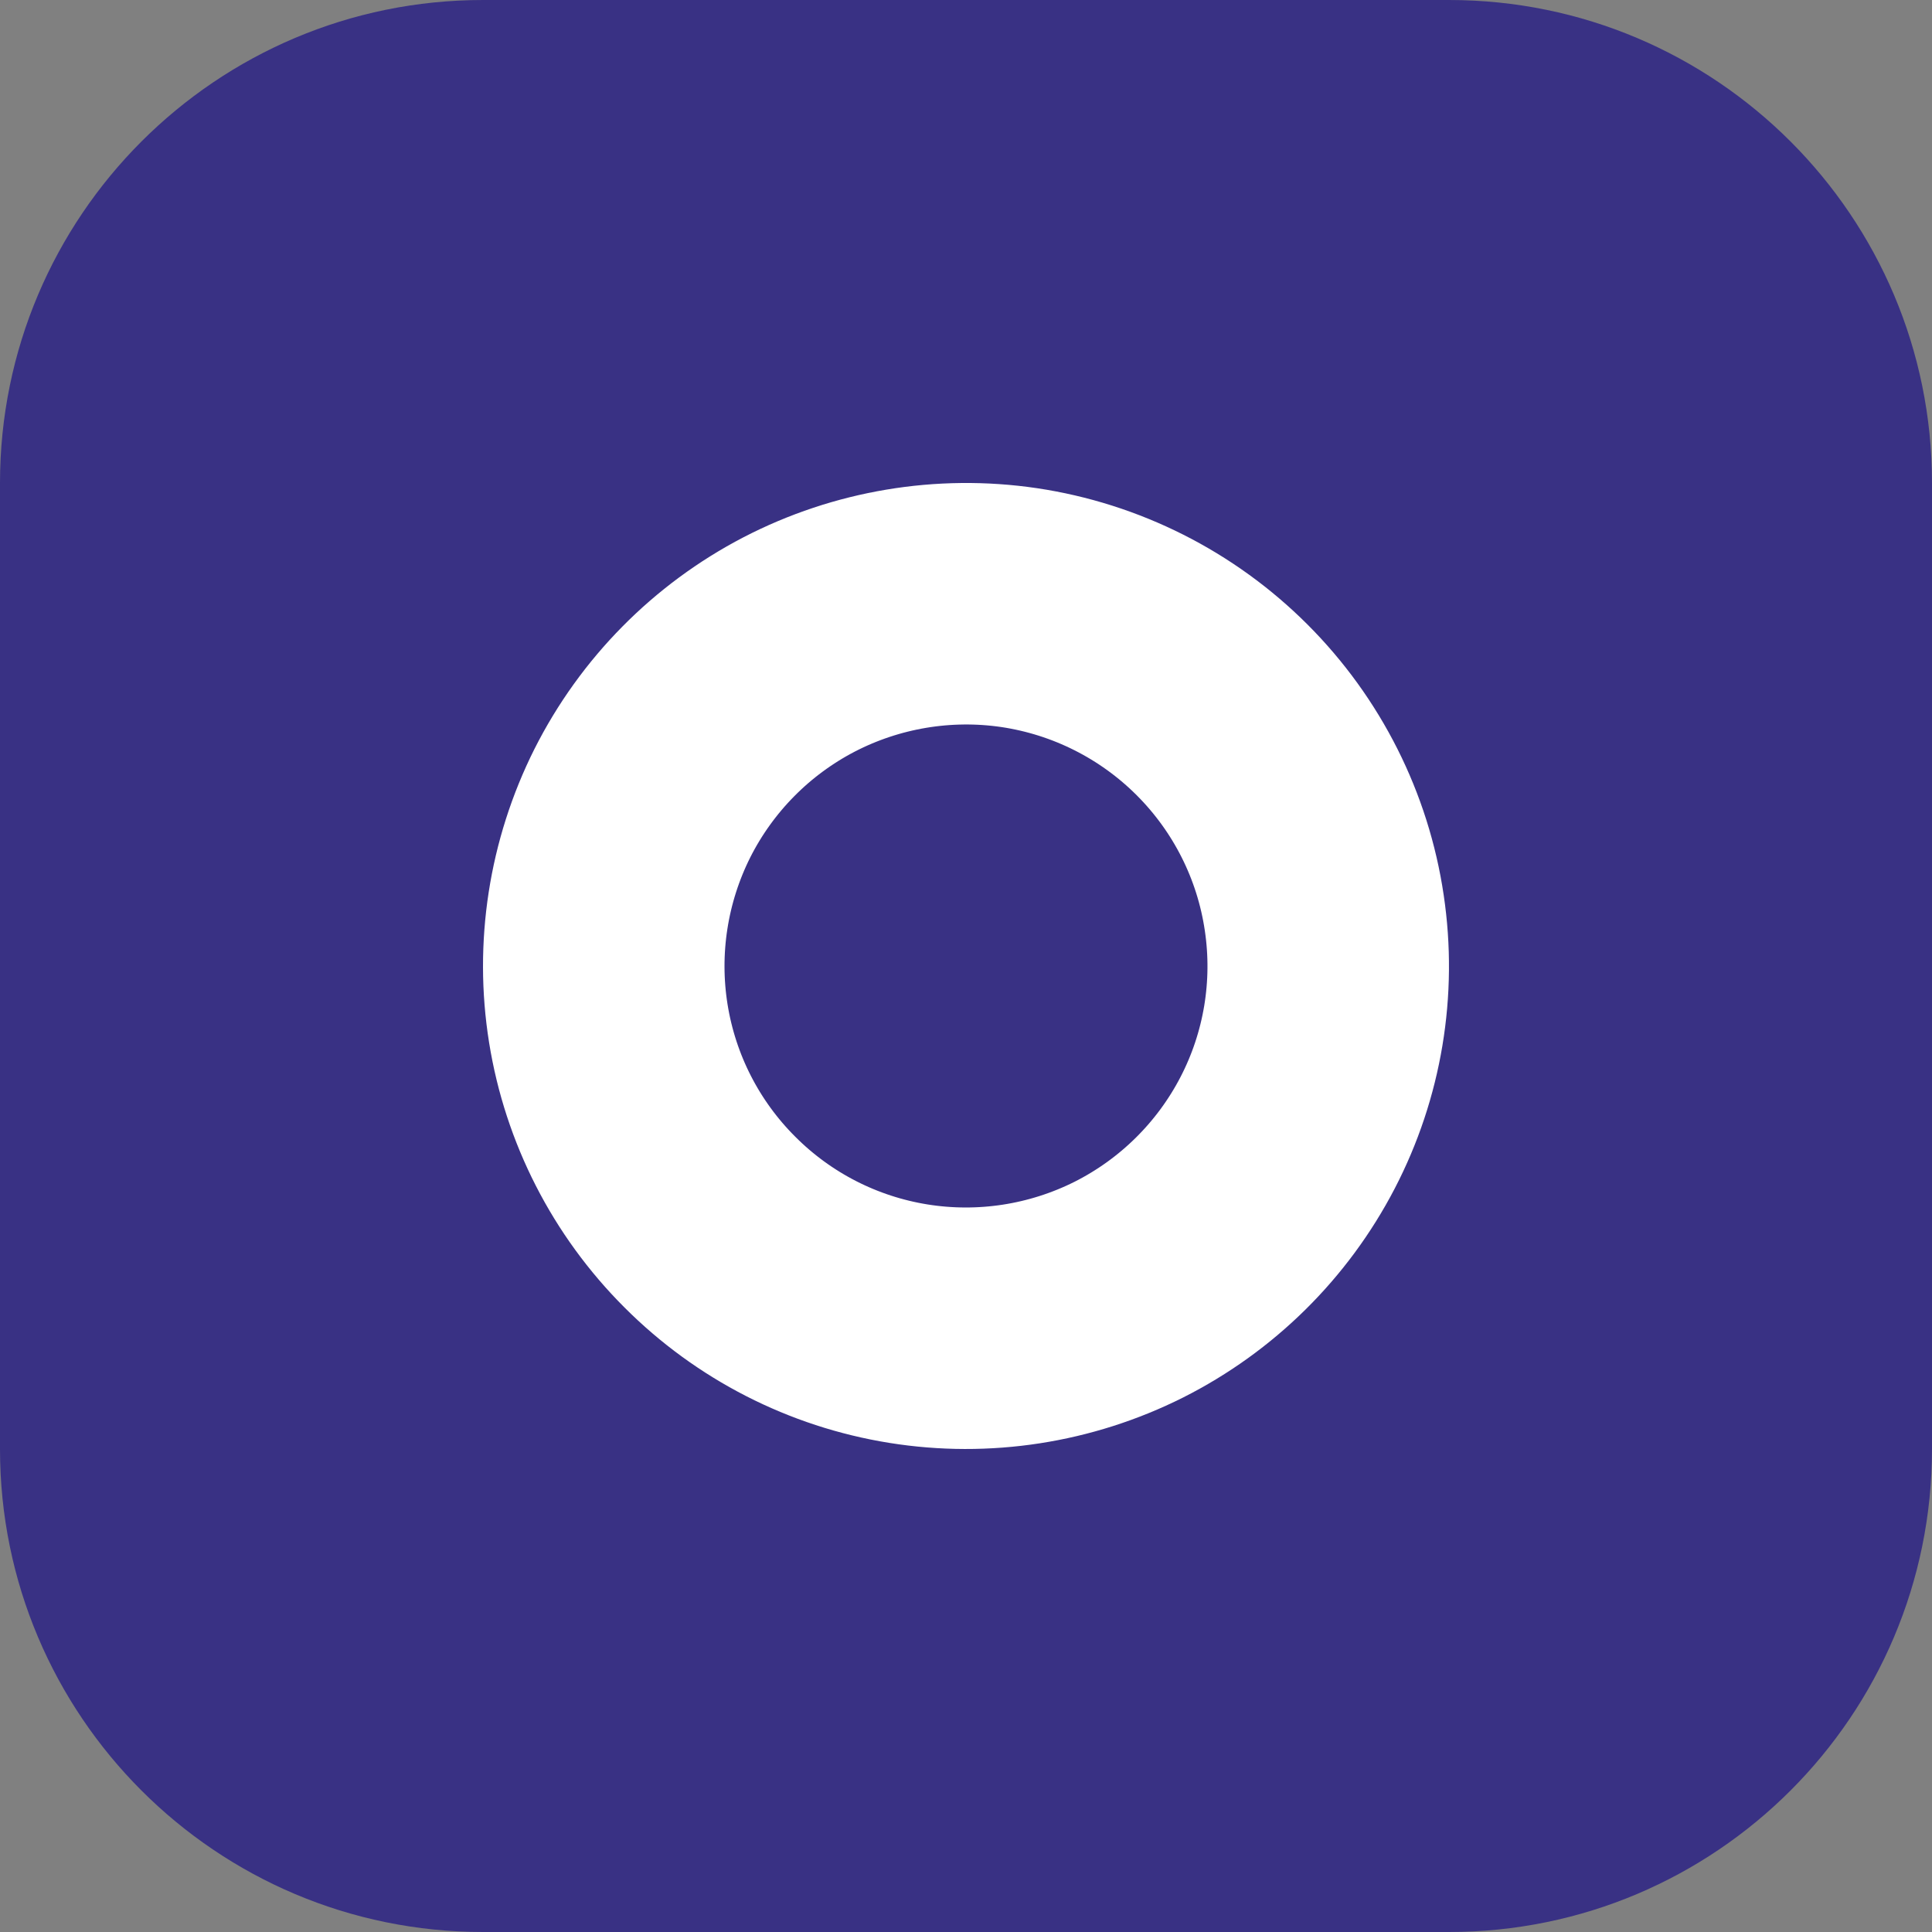
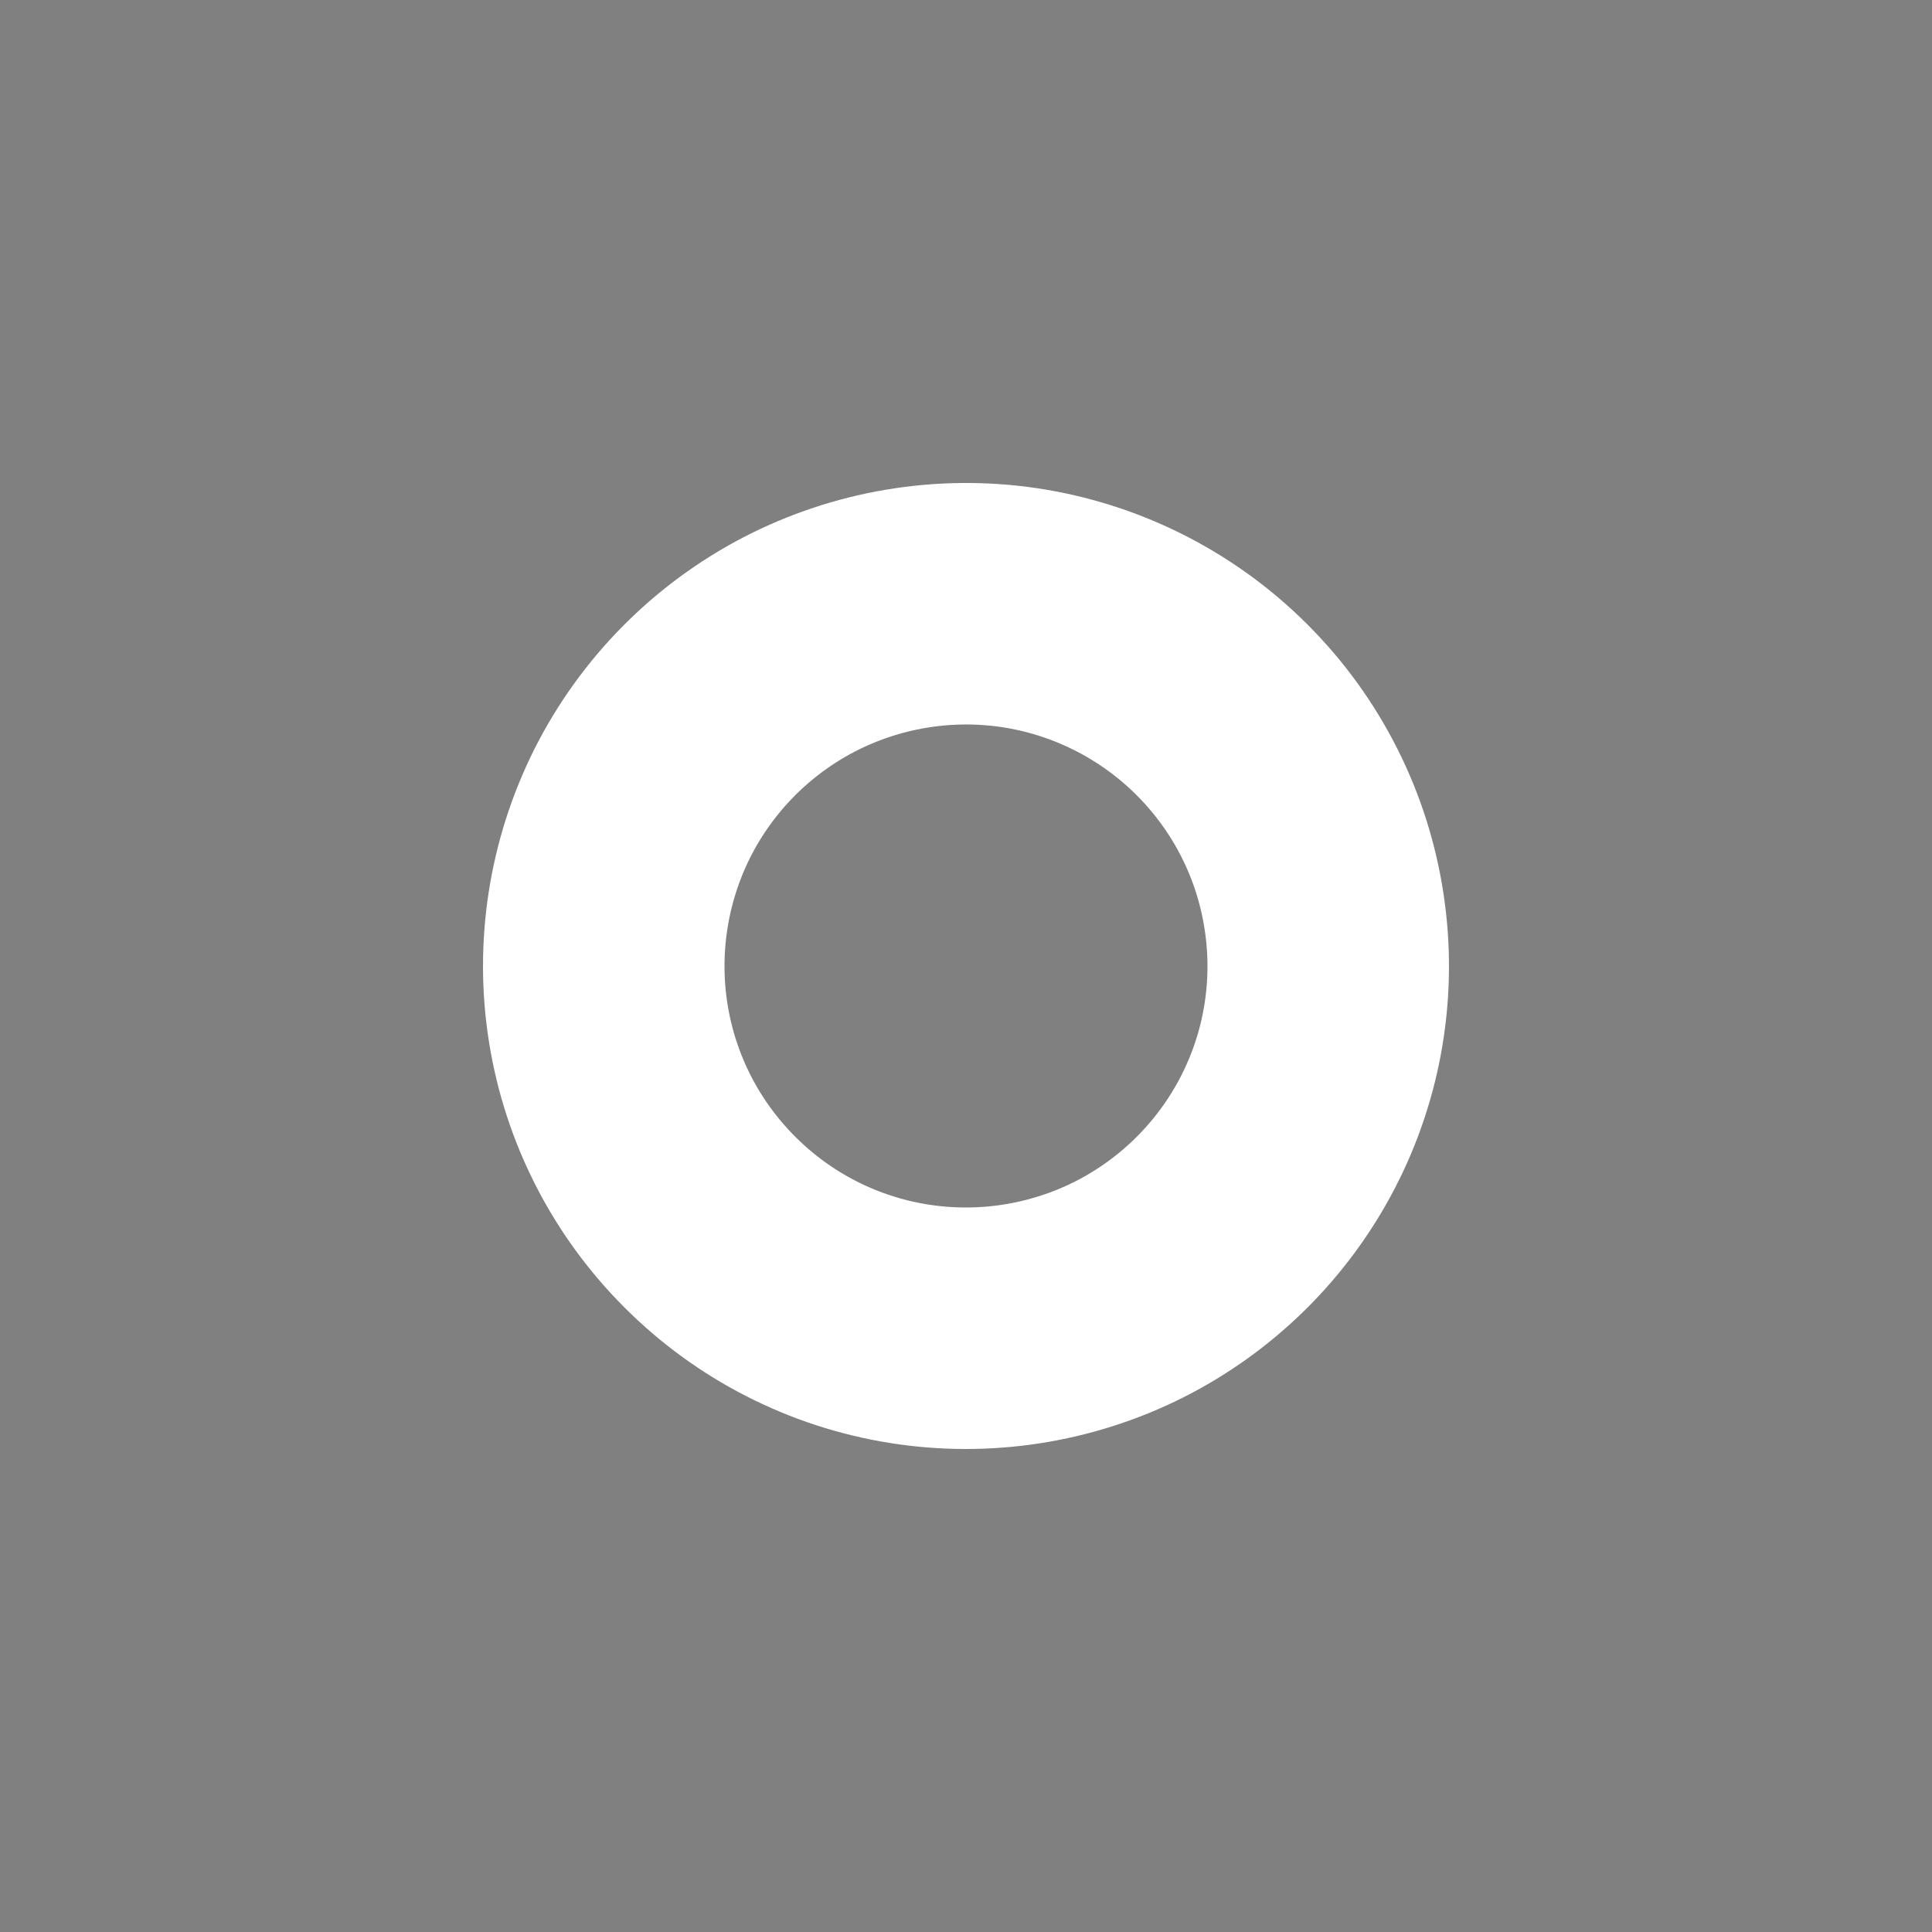
<svg xmlns="http://www.w3.org/2000/svg" width="16" height="16" viewBox="0 0 16 16" fill="none">
  <rect x="0" y="0" width="16" height="16" fill="#808080" stroke="none" />
-   <path d="M12 0H4C1.791 0 0 1.791 0 4V12C0 14.209 1.791 16 4 16H12C14.209 16 16 14.209 16 12V4C16 1.791 14.209 0 12 0Z" fill="#393184" />
  <path d="M10.967 7.56C11.06 8.184 10.954 8.822 10.663 9.382C10.372 9.942 9.912 10.396 9.349 10.68C8.785 10.963 8.146 11.062 7.523 10.962C6.9 10.862 6.325 10.568 5.879 10.121C5.432 9.675 5.138 9.1 5.038 8.477C4.938 7.854 5.037 7.215 5.32 6.651C5.604 6.088 6.058 5.628 6.618 5.337C7.178 5.047 7.816 4.94 8.44 5.032C9.077 5.127 9.666 5.424 10.121 5.879C10.576 6.334 10.873 6.923 10.967 7.56Z" stroke="white" stroke-width="2" stroke-linecap="round" stroke-linejoin="round" />
</svg>